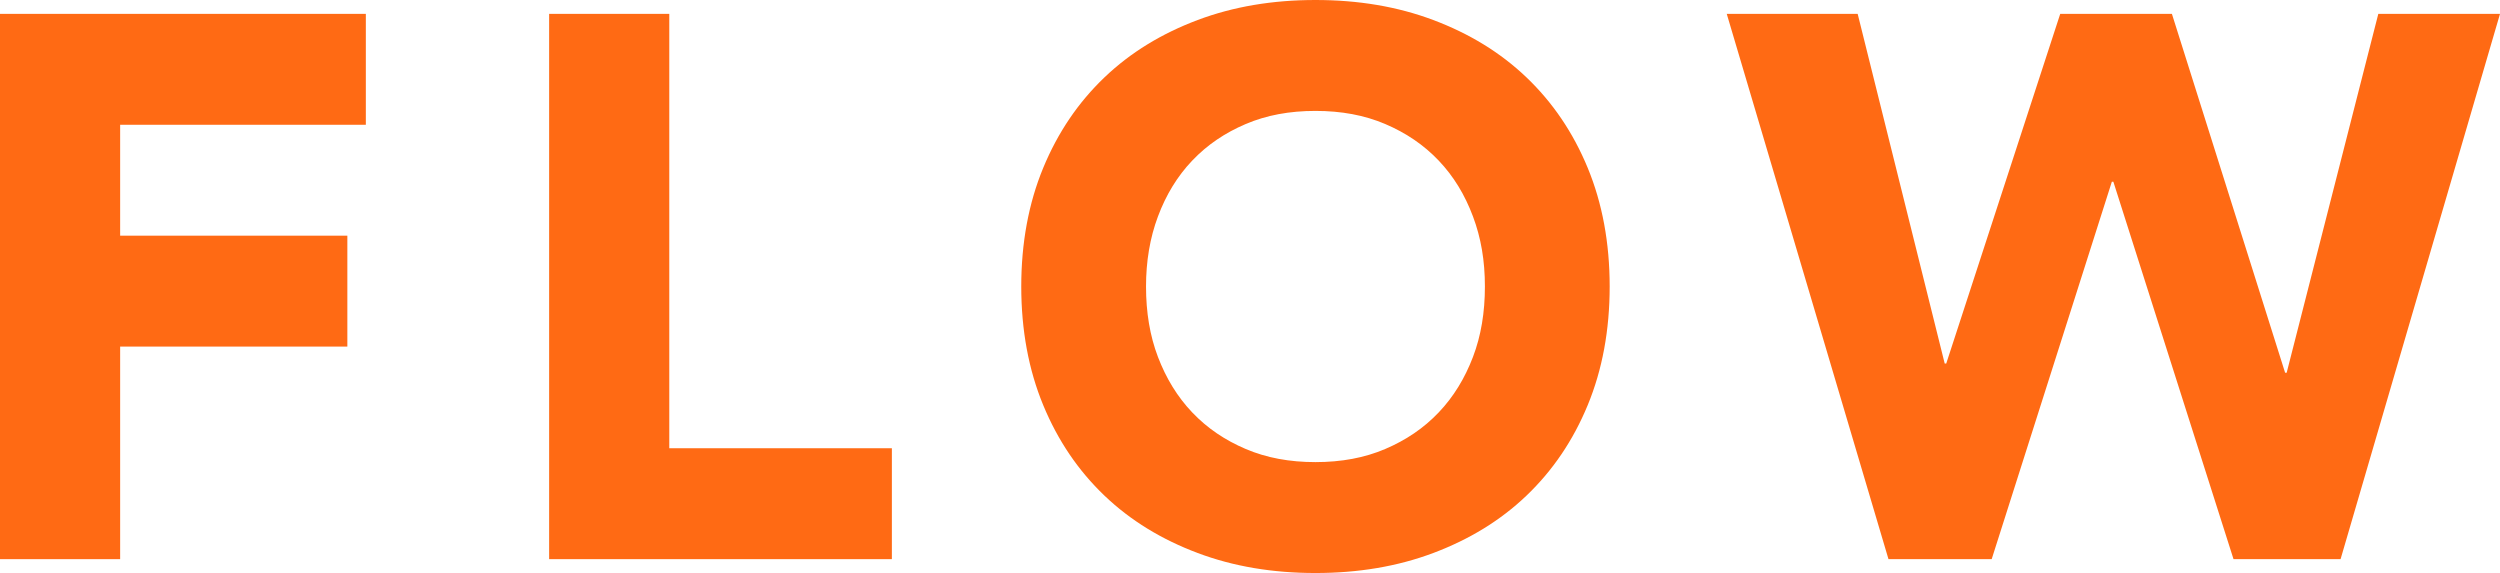
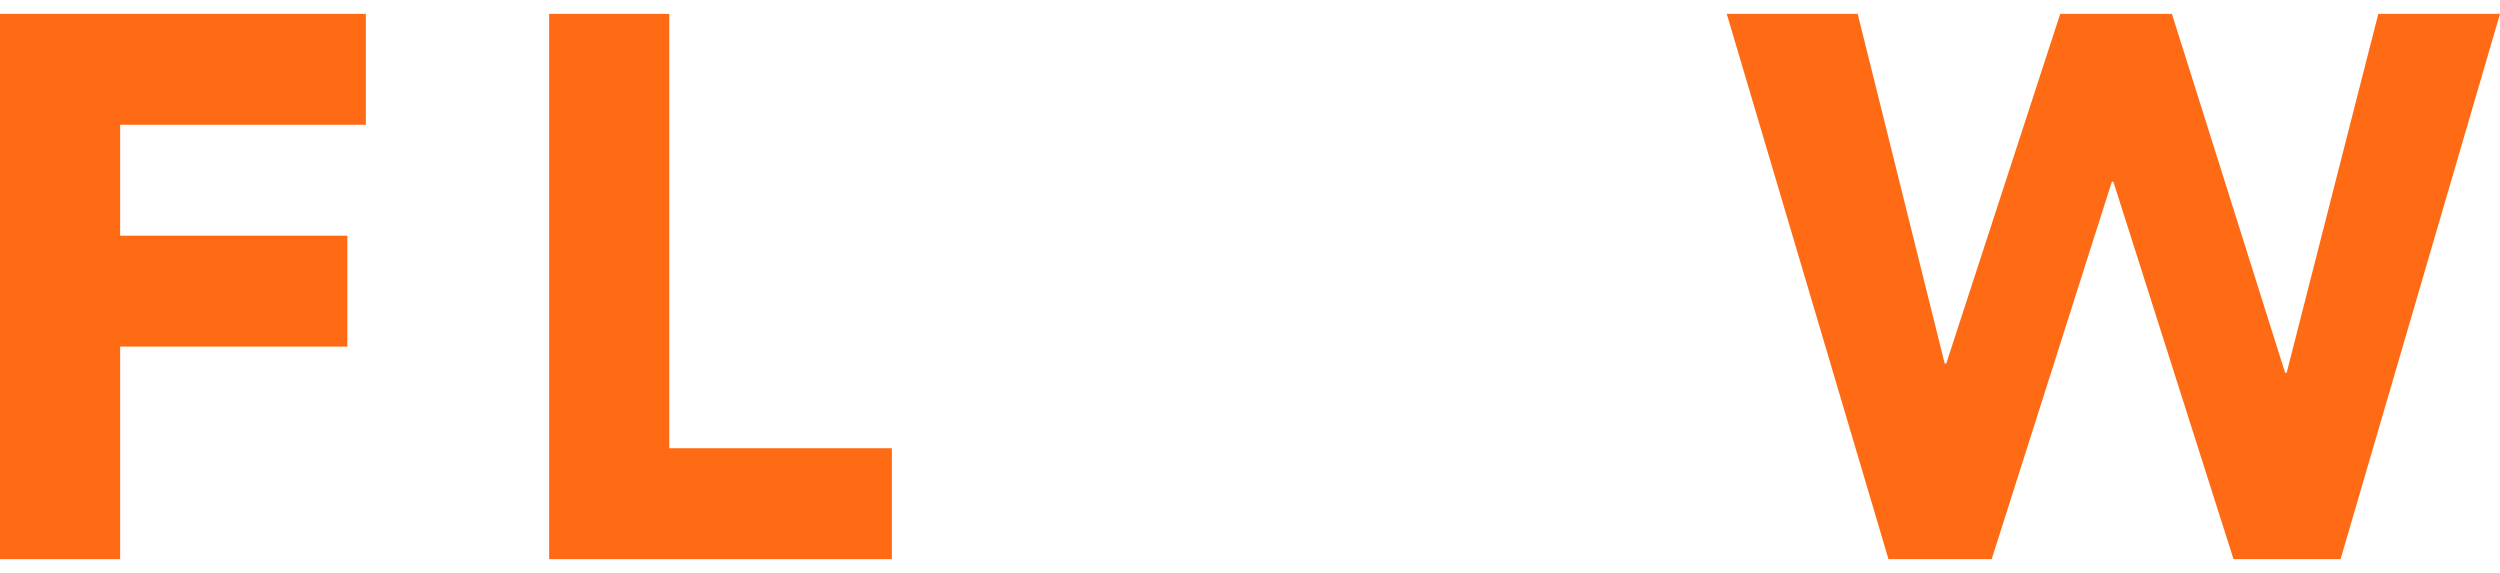
<svg xmlns="http://www.w3.org/2000/svg" viewBox="0 0 64.92 14.88">
  <g fill="#ff6a14">
    <path d="m0 .36h9.5v2.88h-6.38v2.88h5.9v2.88h-5.9v5.52h-3.12z" />
    <path d="m14.26.36h3.12v11.28h5.78v2.88h-8.9z" />
-     <path d="m26.52 7.44c0-1.13.19-2.16.57-3.08s.91-1.7 1.59-2.35 1.49-1.14 2.42-1.49 1.95-.52 3.06-.52 2.13.17 3.06.52 1.74.84 2.42 1.49 1.21 1.43 1.59 2.35.57 1.95.57 3.08-.19 2.16-.57 3.08-.91 1.7-1.59 2.35-1.49 1.14-2.42 1.49-1.95.52-3.06.52-2.13-.17-3.06-.52-1.74-.84-2.42-1.49-1.21-1.43-1.59-2.35-.57-1.95-.57-3.08zm3.24 0c0 .67.1 1.28.31 1.83s.5 1.03.89 1.44.85.72 1.39.95 1.14.34 1.81.34 1.27-.11 1.81-.34 1-.54 1.39-.95.68-.89.89-1.44.31-1.16.31-1.83-.1-1.26-.31-1.82-.5-1.04-.89-1.45-.85-.72-1.39-.95-1.14-.34-1.81-.34-1.27.11-1.81.34-1 .54-1.39.95-.68.89-.89 1.45-.31 1.17-.31 1.82z" />
    <path d="m44.84.36h3.4l2.26 9.08h.04l2.96-9.08h2.9l2.94 9.32h.04l2.38-9.32h3.16l-4.14 14.16h-2.78l-3.12-9.8h-.04l-3.12 9.8h-2.68z" />
  </g>
</svg>